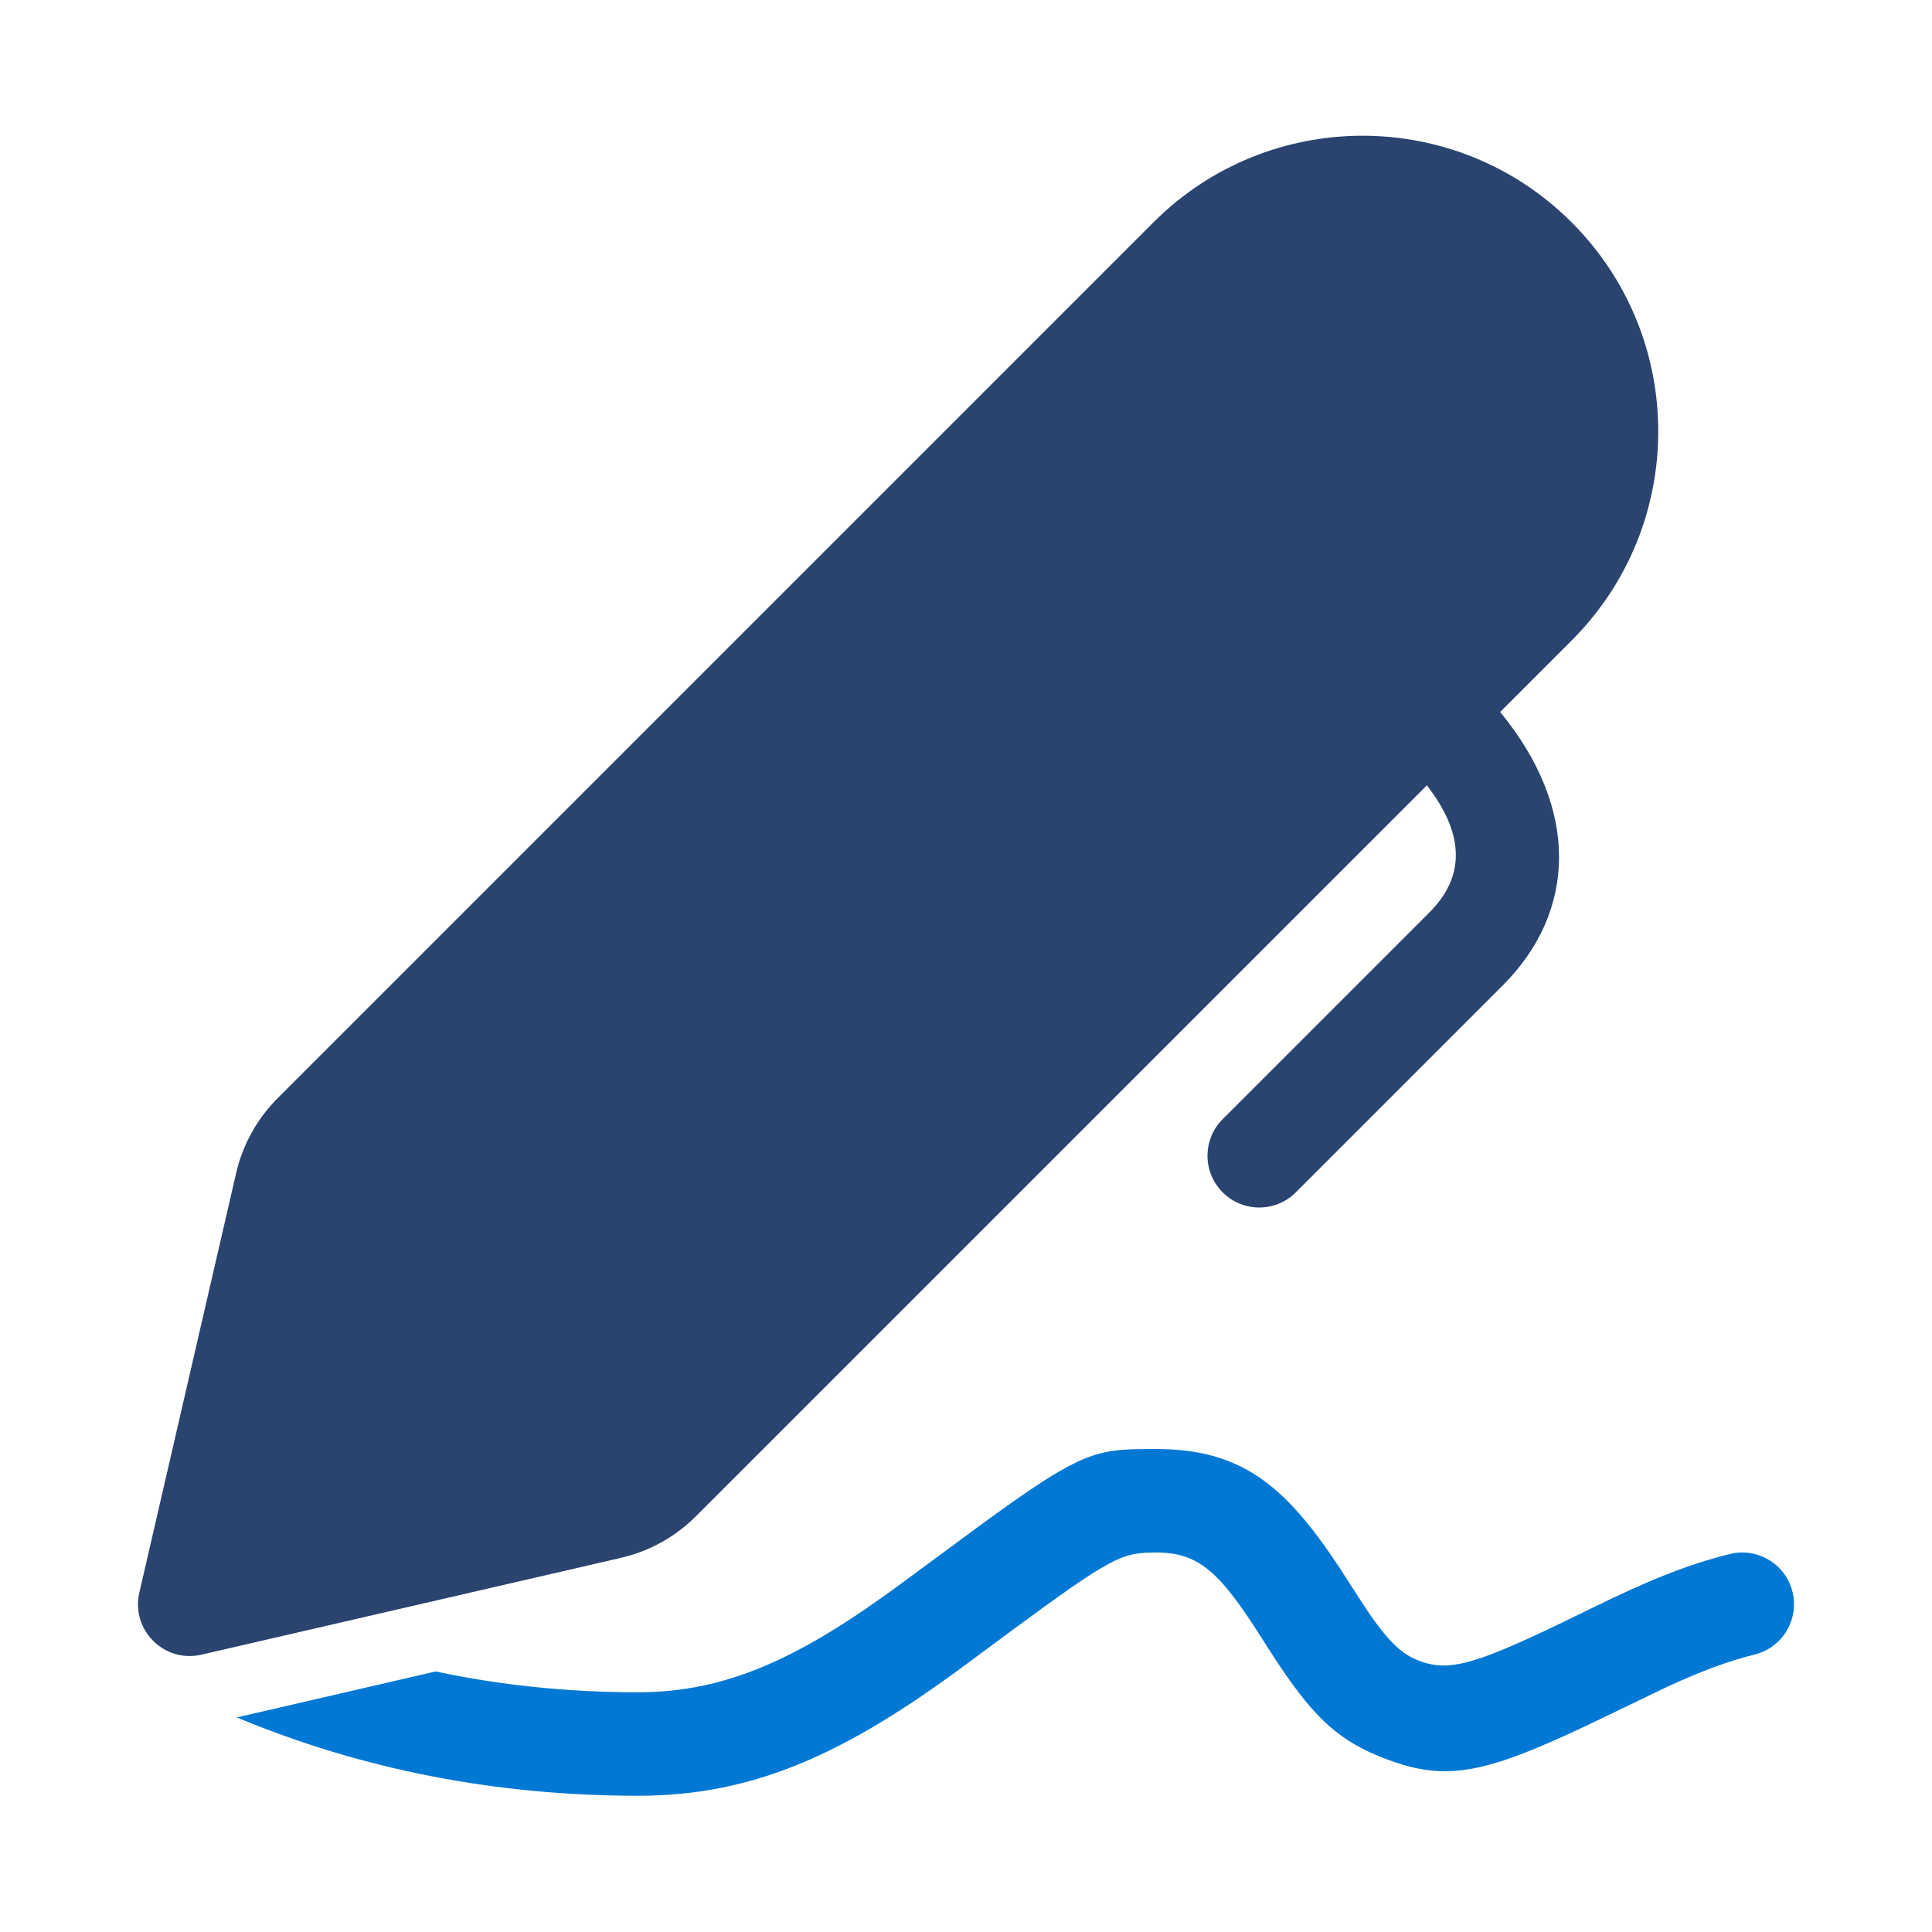
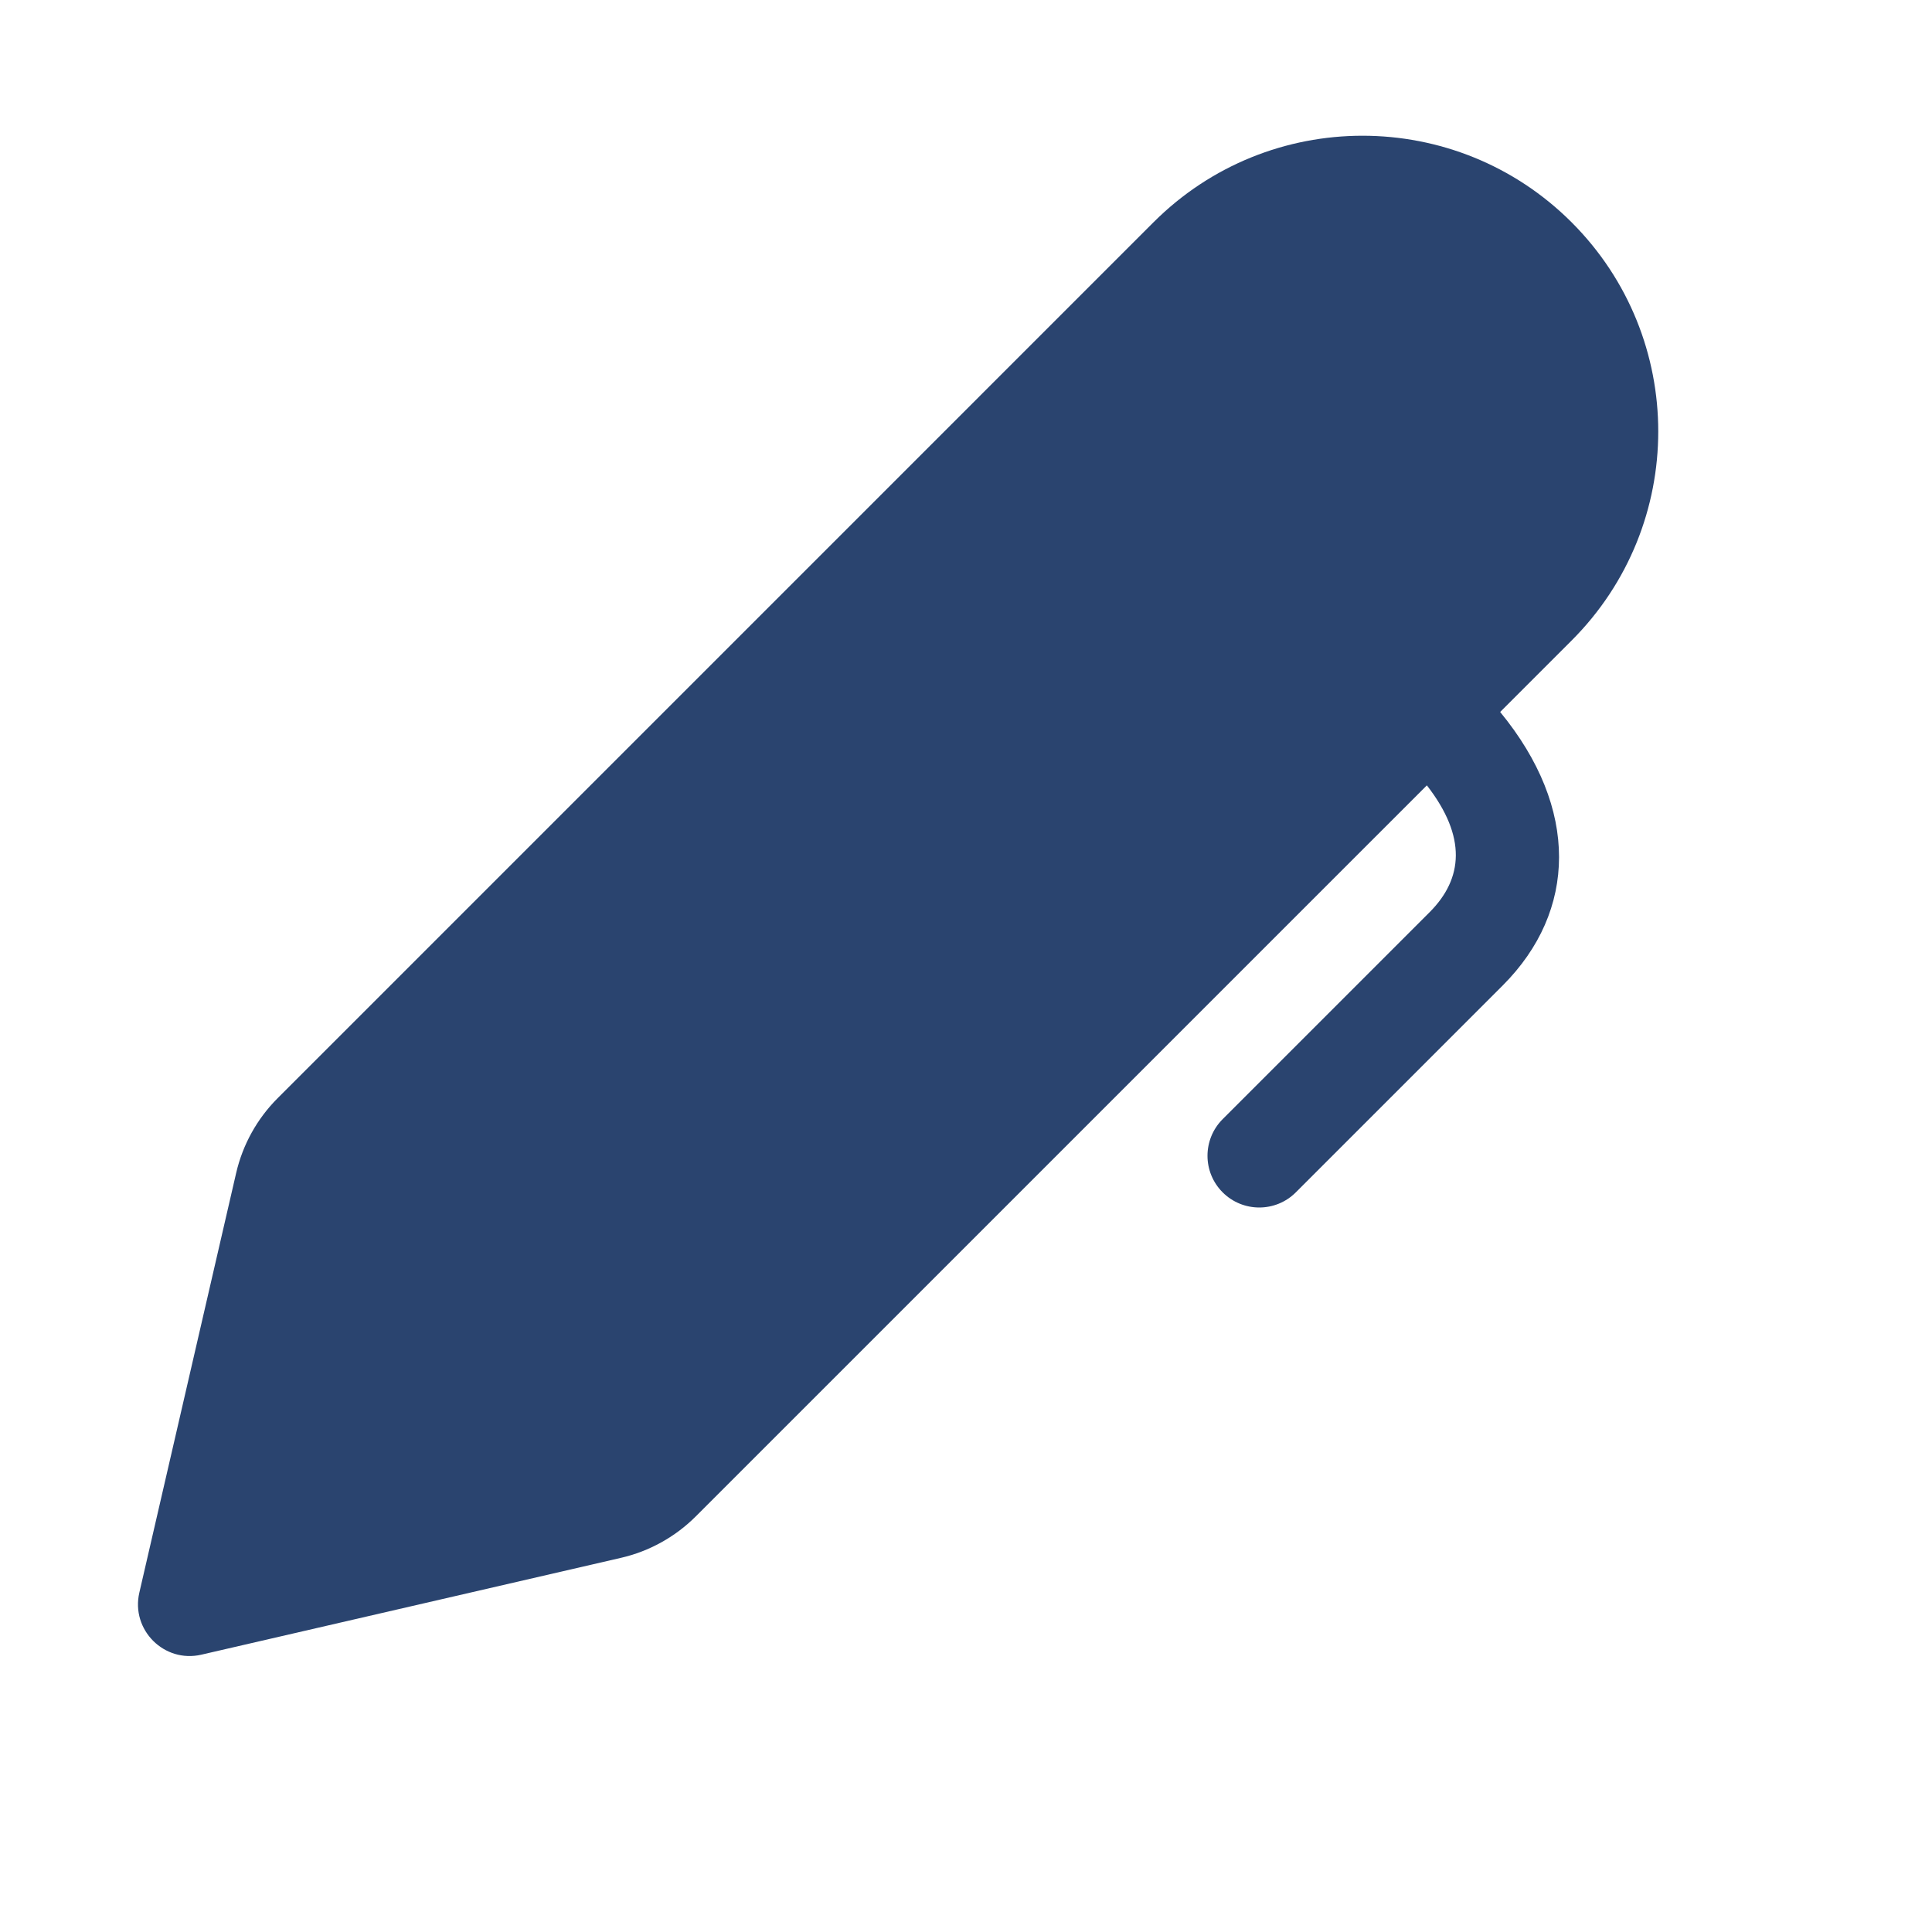
<svg xmlns="http://www.w3.org/2000/svg" width="48" height="48" viewBox="0 0 48 48" fill="none">
  <path fill-rule="evenodd" clip-rule="evenodd" d="M39.047 15.913C41.916 13.044 41.916 8.393 39.047 5.524C36.177 2.655 31.526 2.655 28.657 5.524L6.898 27.284C6.387 27.795 6.03 28.439 5.867 29.144L3.462 39.568C3.248 40.494 4.078 41.324 5.003 41.11L15.428 38.704C16.132 38.542 16.777 38.184 17.288 37.673L35.45 19.512C36.446 20.794 36.35 21.83 35.518 22.664L30.377 27.805C29.875 28.307 29.874 29.121 30.376 29.623C30.878 30.125 31.692 30.126 32.194 29.624L37.339 24.479C39.175 22.638 39.246 20.091 37.271 17.689L39.047 15.913Z" fill="#2A446F" />
-   <path d="M28.251 36.003L28.714 36C30.806 36 31.905 36.867 33.261 38.921L33.936 39.964C34.462 40.743 34.791 41.07 35.204 41.24C35.946 41.546 36.561 41.396 38.818 40.309L39.51 39.972C40.922 39.279 41.885 38.882 42.974 38.61C43.663 38.438 44.361 38.856 44.533 39.545C44.705 40.234 44.286 40.932 43.598 41.105C42.921 41.274 42.273 41.516 41.424 41.907L39.438 42.863C36.75 44.132 35.839 44.283 34.224 43.618C33.153 43.176 32.544 42.537 31.652 41.174L31.318 40.653C30.286 39.027 29.767 38.571 28.714 38.571L28.442 38.578C27.7 38.623 27.219 38.963 24.016 41.34C21.029 43.556 18.752 44.615 15.855 44.615C12.324 44.615 8.996 43.966 5.883 42.669L10.824 41.527C12.442 41.872 14.118 42.044 15.855 42.044C18.067 42.044 19.901 41.191 22.483 39.275L24.472 37.808C26.652 36.224 27.137 36.028 28.251 36.003Z" fill="#0078D4" />
</svg>